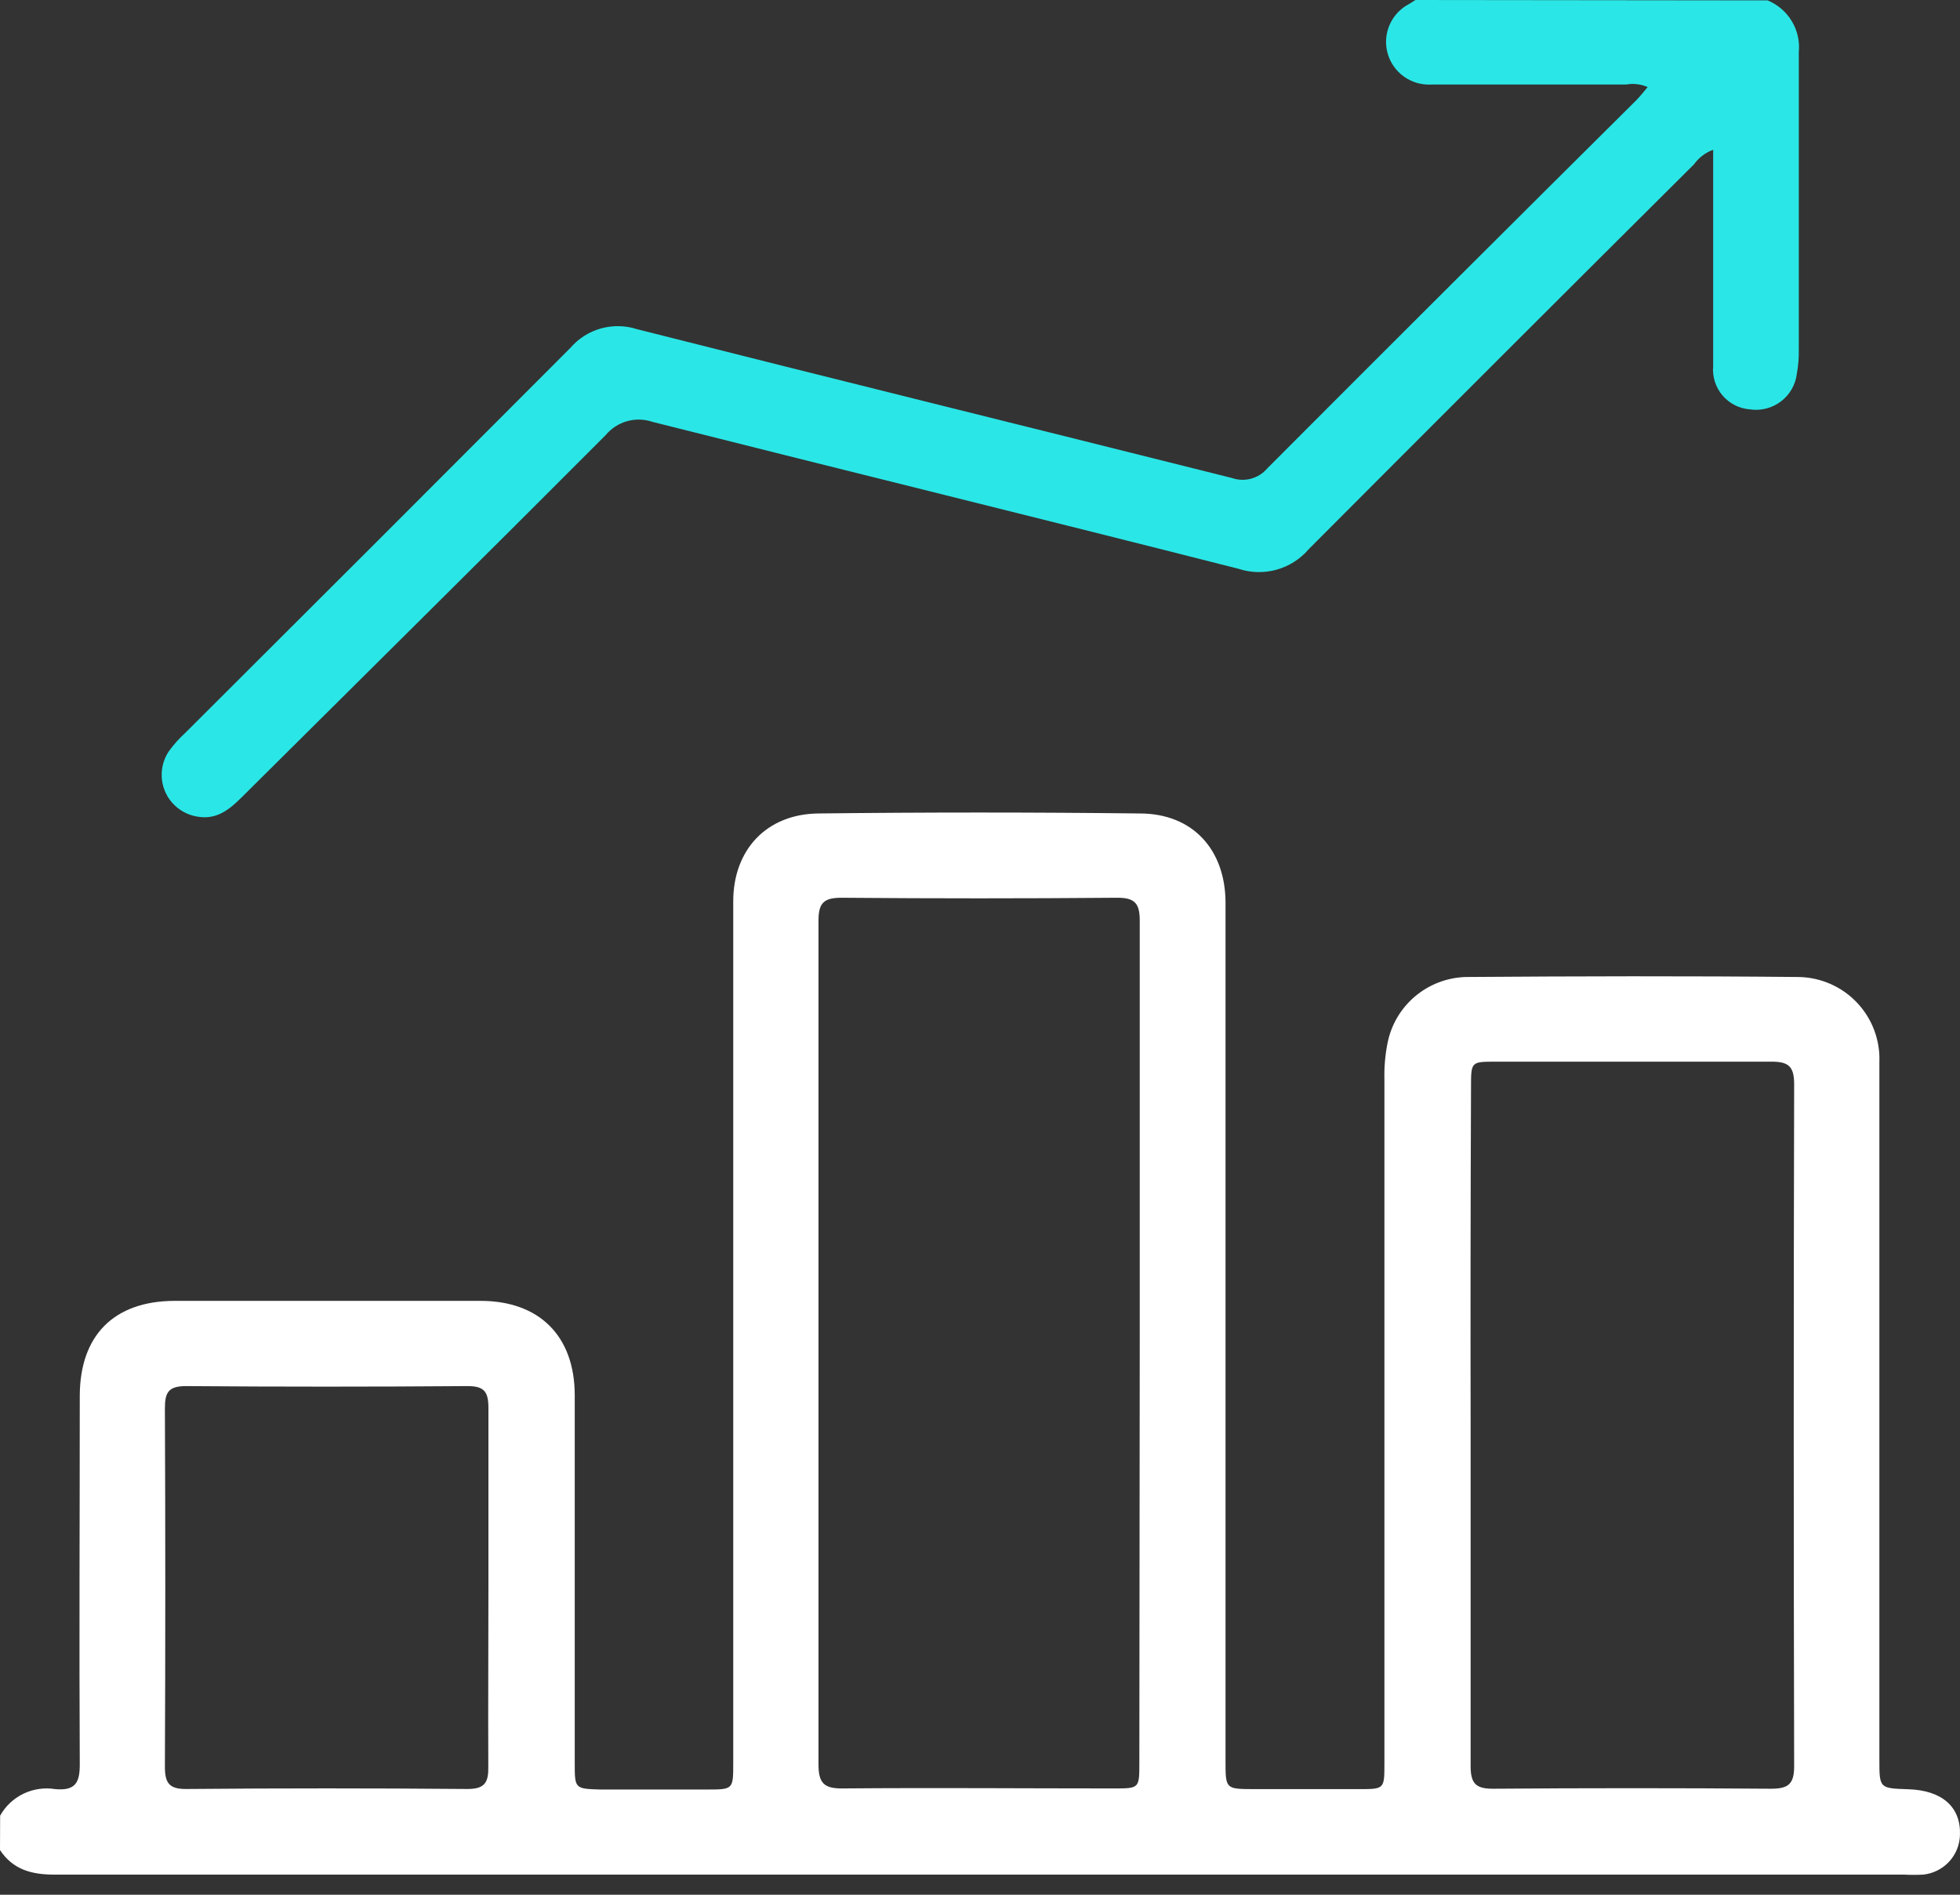
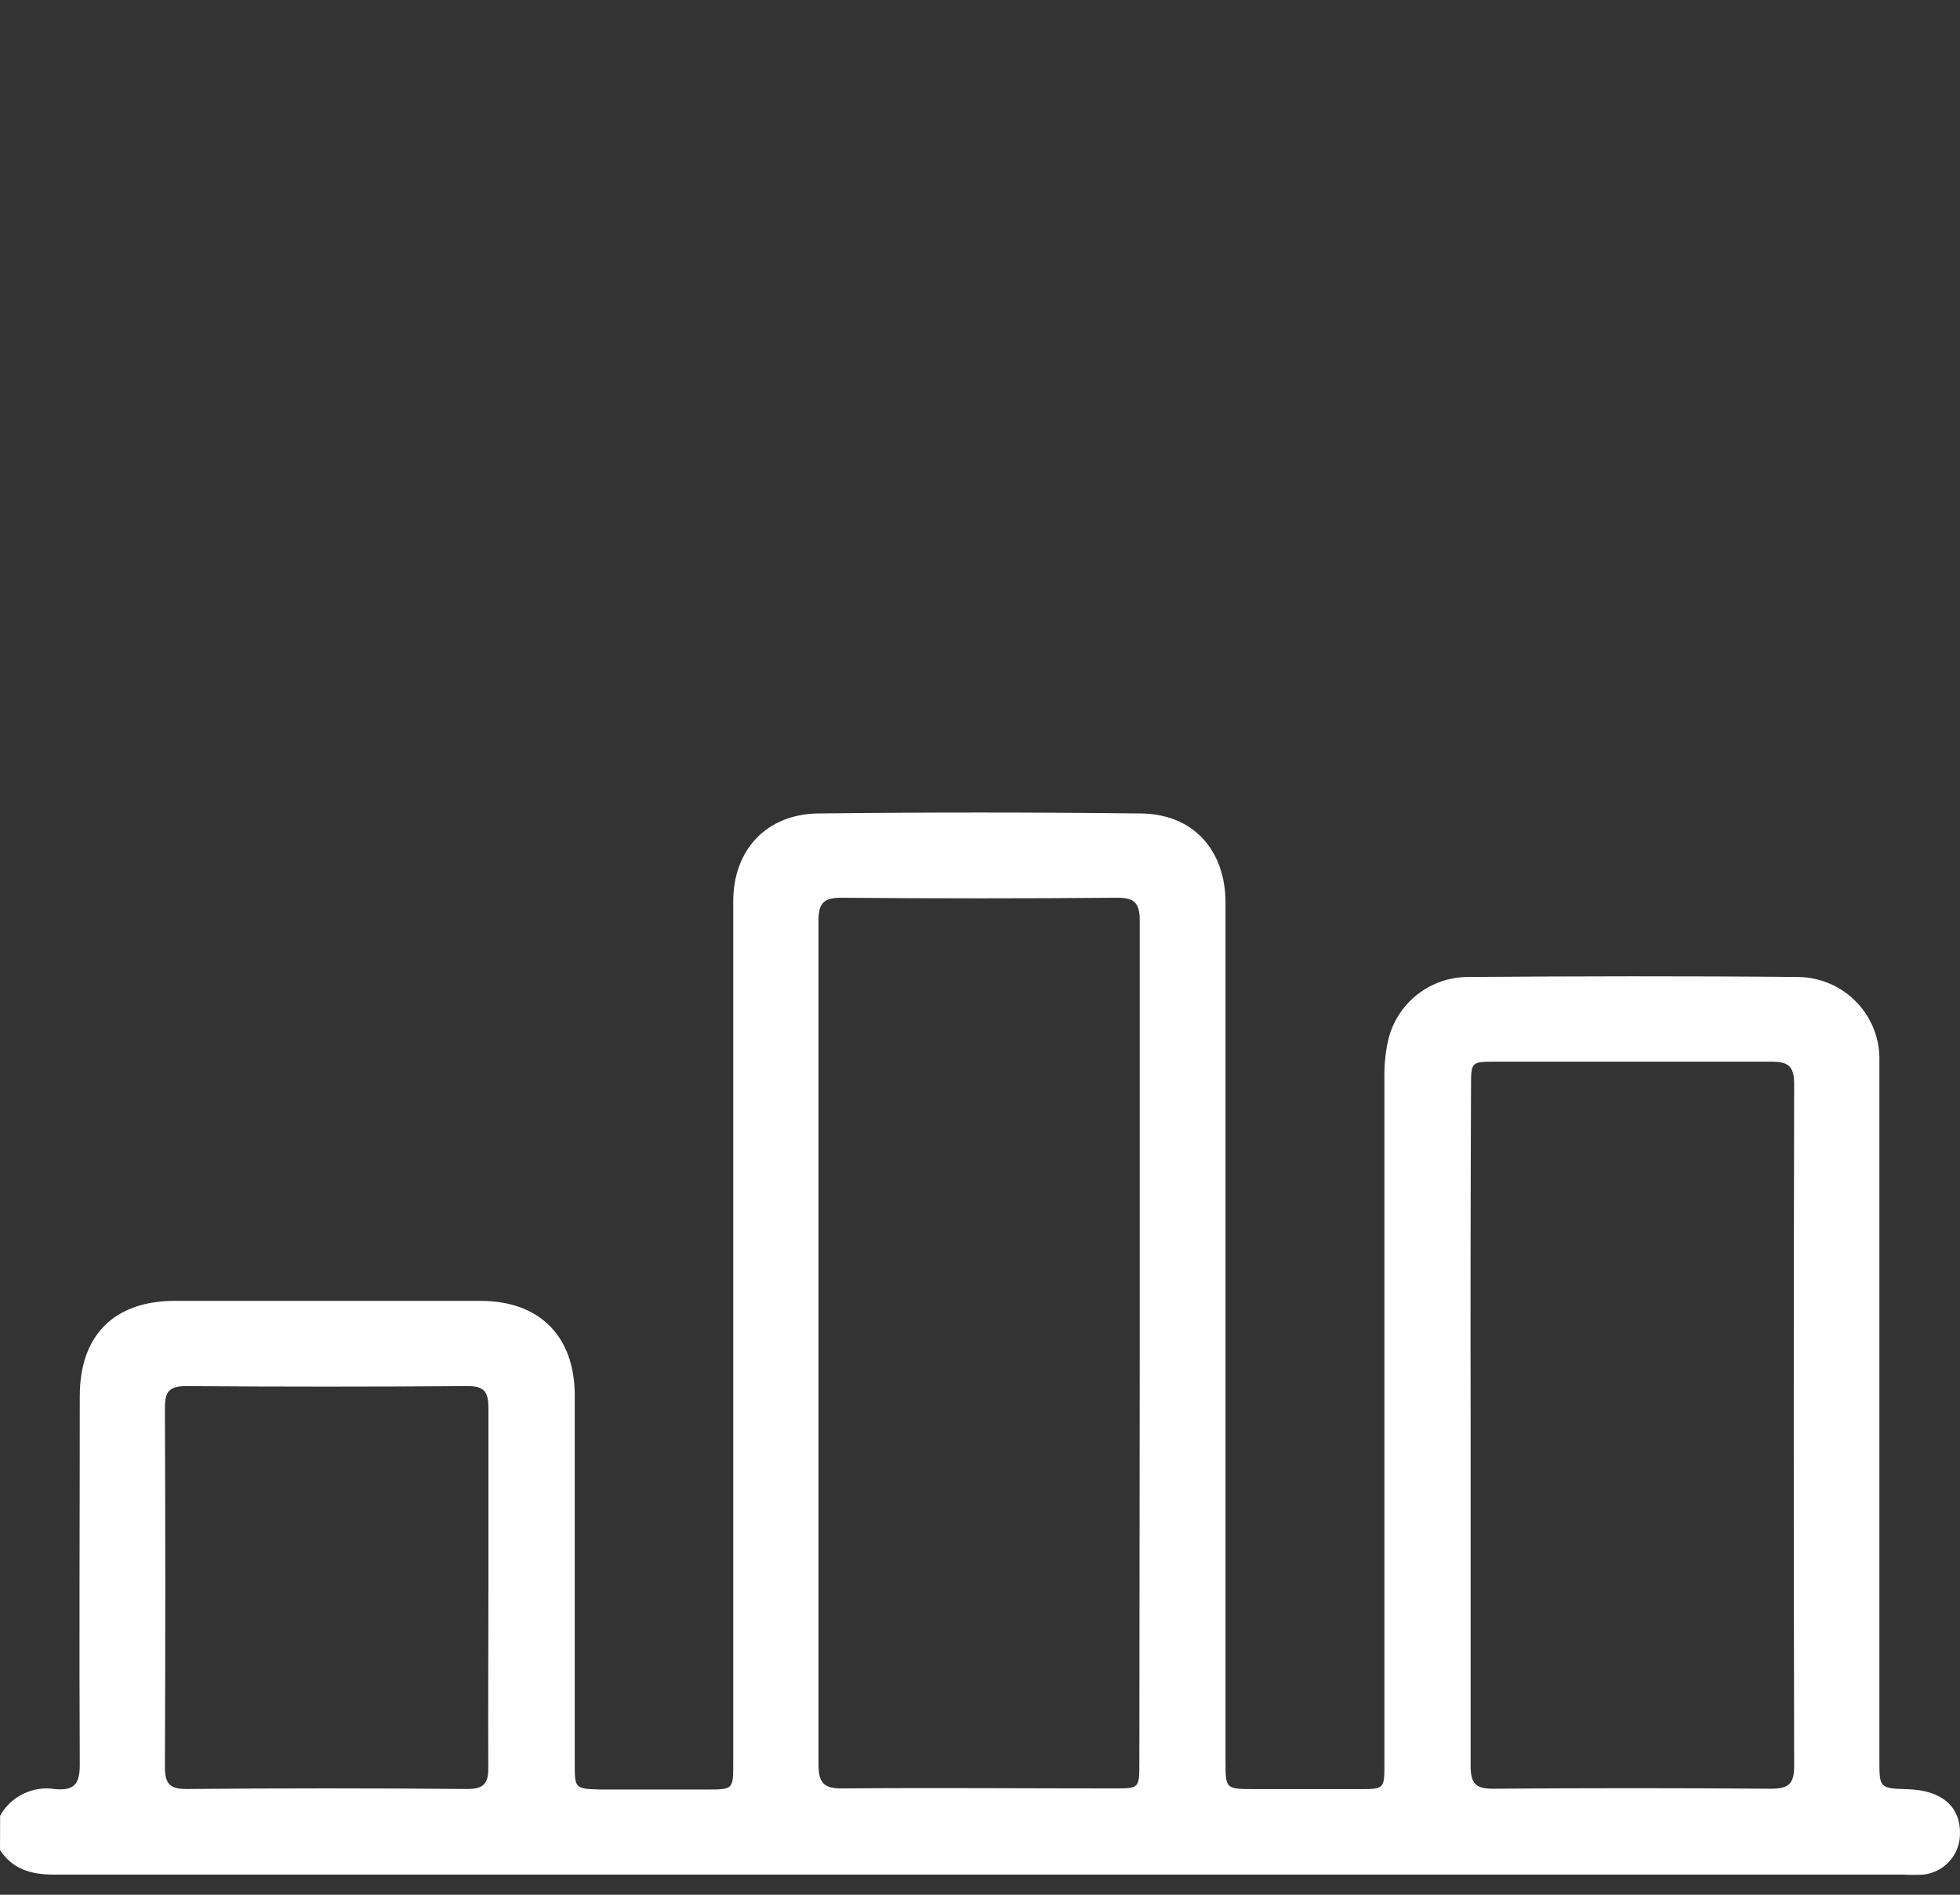
<svg xmlns="http://www.w3.org/2000/svg" width="60" height="58" viewBox="0 0 60 58" fill="none">
  <rect x="0" y="0" width="60" height="58" fill="#333333" stroke="none" />
  <path d="M0.004 55.579C0.167 55.287 0.417 55.053 0.719 54.907C1.021 54.762 1.361 54.713 1.692 54.767C2.3 54.82 2.446 54.58 2.442 53.999C2.422 50.248 2.442 46.494 2.442 42.739C2.442 40.886 3.478 39.83 5.333 39.821C8.457 39.821 11.582 39.821 14.711 39.821C16.514 39.821 17.59 40.902 17.594 42.702C17.594 46.457 17.594 50.212 17.594 53.966C17.594 54.751 17.594 54.755 18.369 54.779H21.631C22.446 54.779 22.446 54.779 22.446 53.966C22.446 47.215 22.446 40.466 22.446 33.718C22.446 31.686 22.446 29.634 22.446 27.59C22.446 26.014 23.465 24.917 25.056 24.901C28.334 24.863 31.612 24.863 34.89 24.901C36.521 24.901 37.516 26.018 37.516 27.639C37.516 36.392 37.516 45.145 37.516 53.897C37.516 54.763 37.516 54.763 38.377 54.767H41.598C42.376 54.767 42.38 54.767 42.38 53.987C42.38 47.006 42.38 40.023 42.38 33.04C42.371 32.67 42.402 32.301 42.474 31.938C42.582 31.379 42.878 30.873 43.313 30.504C43.748 30.135 44.297 29.924 44.868 29.907C48.264 29.882 51.661 29.874 55.061 29.907C55.396 29.912 55.726 29.985 56.032 30.119C56.339 30.253 56.615 30.447 56.845 30.69C57.075 30.932 57.254 31.217 57.372 31.529C57.49 31.841 57.545 32.174 57.532 32.507C57.532 34.799 57.532 37.095 57.532 39.391V53.861C57.532 54.742 57.532 54.742 58.417 54.771C59.453 54.803 60.028 55.315 59.999 56.164C59.993 56.469 59.875 56.762 59.668 56.986C59.46 57.211 59.178 57.352 58.874 57.384C58.678 57.394 58.482 57.394 58.286 57.384C39.413 57.384 20.539 57.384 1.664 57.384C0.962 57.384 0.396 57.229 0 56.632L0.004 55.579ZM34.89 41.126C34.89 36.81 34.89 32.495 34.89 28.176C34.89 27.643 34.727 27.477 34.189 27.481C31.376 27.505 28.565 27.505 25.757 27.481C25.219 27.481 25.056 27.643 25.056 28.176C25.056 36.79 25.056 45.403 25.056 54.015C25.056 54.576 25.223 54.751 25.785 54.746C28.558 54.722 31.327 54.746 34.099 54.746C34.874 54.746 34.878 54.746 34.878 53.97L34.89 41.126ZM45.019 43.564C45.019 47.062 45.019 50.565 45.019 54.064C45.019 54.612 45.194 54.759 45.72 54.755C48.55 54.733 51.379 54.733 54.209 54.755C54.727 54.755 54.923 54.629 54.923 54.072C54.906 47.11 54.906 40.148 54.923 33.186C54.923 32.637 54.743 32.495 54.217 32.499C51.408 32.499 48.594 32.499 45.785 32.499C45.031 32.499 45.031 32.499 45.031 33.283C45.017 36.697 45.013 40.115 45.019 43.539V43.564ZM14.952 48.586C14.952 46.758 14.952 44.929 14.952 43.105C14.952 42.605 14.829 42.426 14.3 42.43C11.432 42.452 8.564 42.452 5.696 42.43C5.158 42.43 5.048 42.621 5.048 43.109C5.064 46.766 5.064 50.423 5.048 54.08C5.048 54.576 5.174 54.767 5.704 54.763C8.569 54.738 11.437 54.738 14.308 54.763C14.846 54.763 14.956 54.559 14.948 54.076C14.94 52.215 14.952 50.386 14.952 48.562V48.586Z" fill="white" />
-   <path d="M54.111 0.012C54.42 0.14 54.679 0.362 54.851 0.648C55.023 0.933 55.098 1.266 55.065 1.597C55.065 4.632 55.065 7.664 55.065 10.699C55.07 10.951 55.049 11.203 55.004 11.451C54.983 11.616 54.928 11.775 54.845 11.919C54.761 12.063 54.649 12.189 54.516 12.29C54.383 12.39 54.231 12.464 54.069 12.505C53.907 12.547 53.738 12.556 53.573 12.532C53.411 12.52 53.253 12.476 53.108 12.403C52.964 12.33 52.835 12.229 52.73 12.105C52.625 11.982 52.545 11.839 52.496 11.685C52.447 11.53 52.429 11.368 52.444 11.207C52.444 9.204 52.444 7.2 52.444 5.197V4.584C52.208 4.671 52.003 4.826 51.856 5.031C47.918 8.948 43.986 12.876 40.06 16.814C39.803 17.115 39.461 17.332 39.079 17.439C38.697 17.545 38.292 17.536 37.916 17.412C31.942 15.892 25.961 14.425 19.975 12.914C19.723 12.828 19.45 12.821 19.194 12.894C18.938 12.966 18.71 13.115 18.54 13.32C14.842 17.03 11.115 20.711 7.396 24.409C7.025 24.779 6.638 25.092 6.071 25.002C5.853 24.972 5.645 24.887 5.469 24.755C5.292 24.623 5.152 24.448 5.062 24.248C4.972 24.047 4.935 23.826 4.954 23.607C4.973 23.388 5.047 23.177 5.17 22.995C5.319 22.79 5.488 22.601 5.676 22.43C9.606 18.513 13.536 14.585 17.464 10.646C17.709 10.361 18.034 10.155 18.396 10.054C18.759 9.953 19.144 9.961 19.502 10.077C25.569 11.613 31.645 13.109 37.712 14.632C37.901 14.698 38.105 14.705 38.298 14.653C38.49 14.601 38.663 14.492 38.792 14.34C42.549 10.574 46.314 6.818 50.087 3.072C50.205 2.95 50.311 2.82 50.438 2.666C50.232 2.574 50.003 2.547 49.781 2.588C47.791 2.588 45.801 2.588 43.808 2.588C43.509 2.603 43.214 2.516 42.971 2.34C42.729 2.165 42.554 1.913 42.476 1.625C42.397 1.337 42.42 1.031 42.54 0.758C42.66 0.484 42.87 0.26 43.135 0.122L43.331 0L54.111 0.012Z" fill="#2BE6E6" />
</svg>